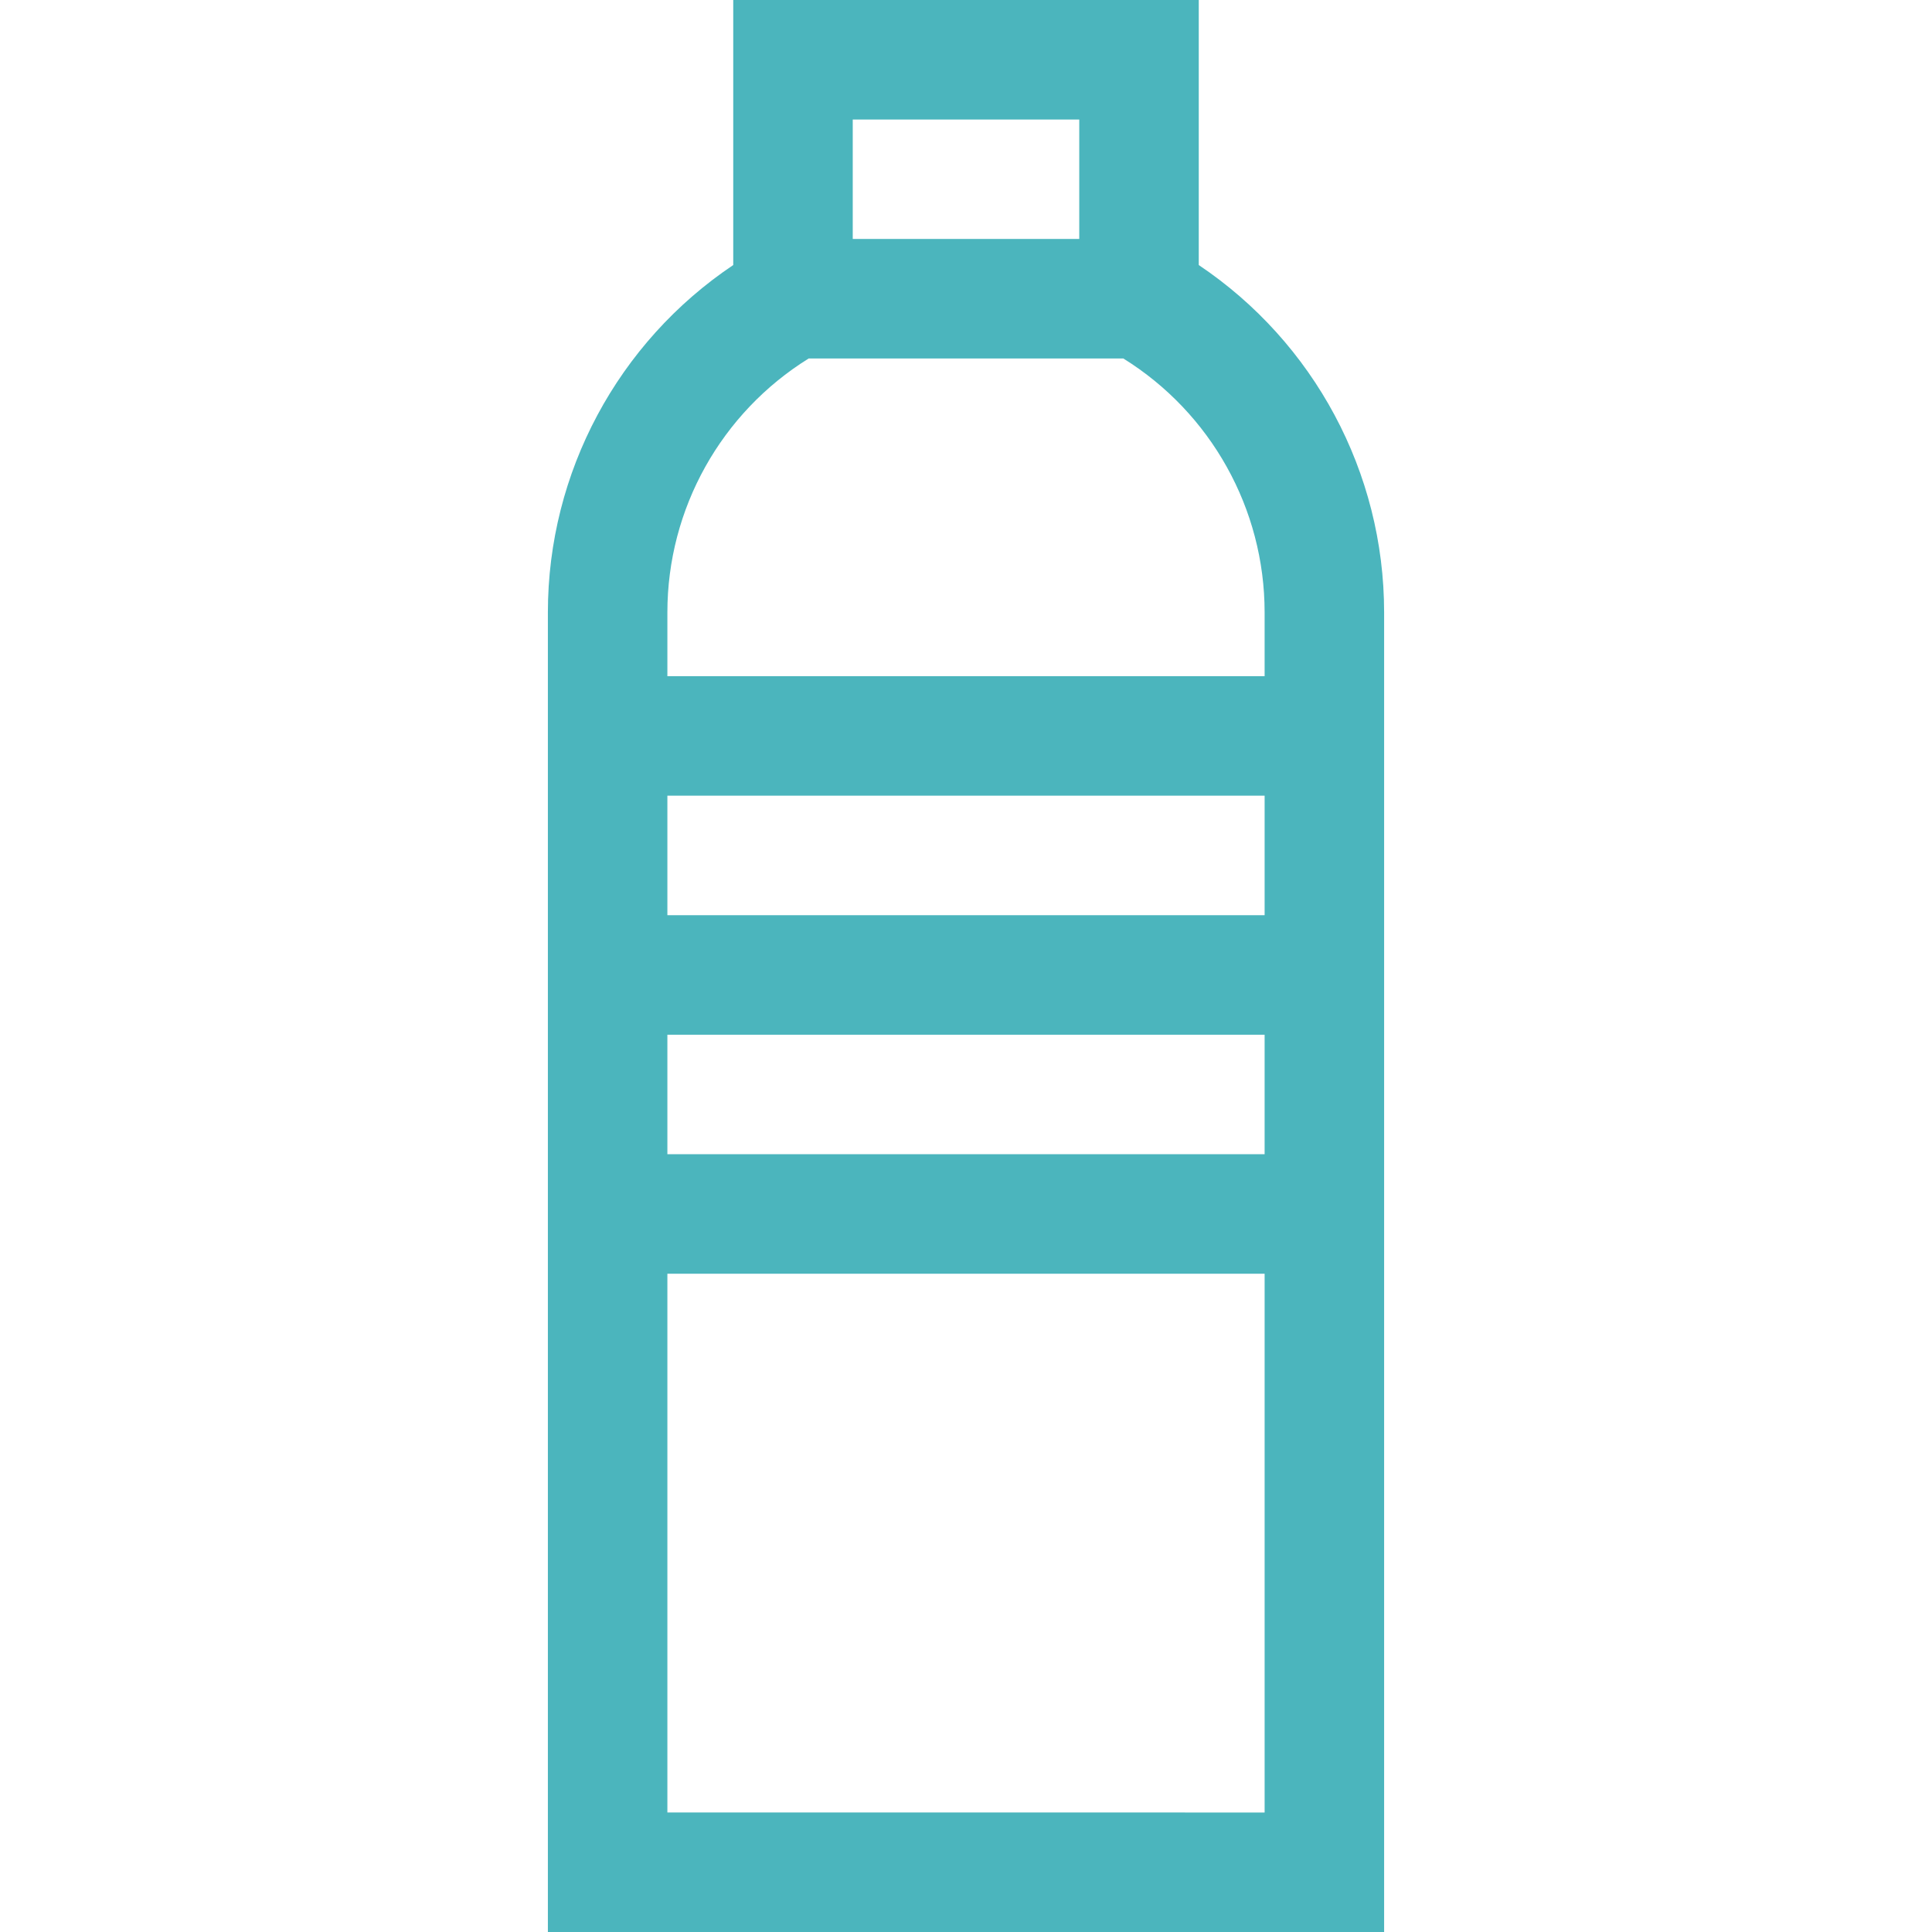
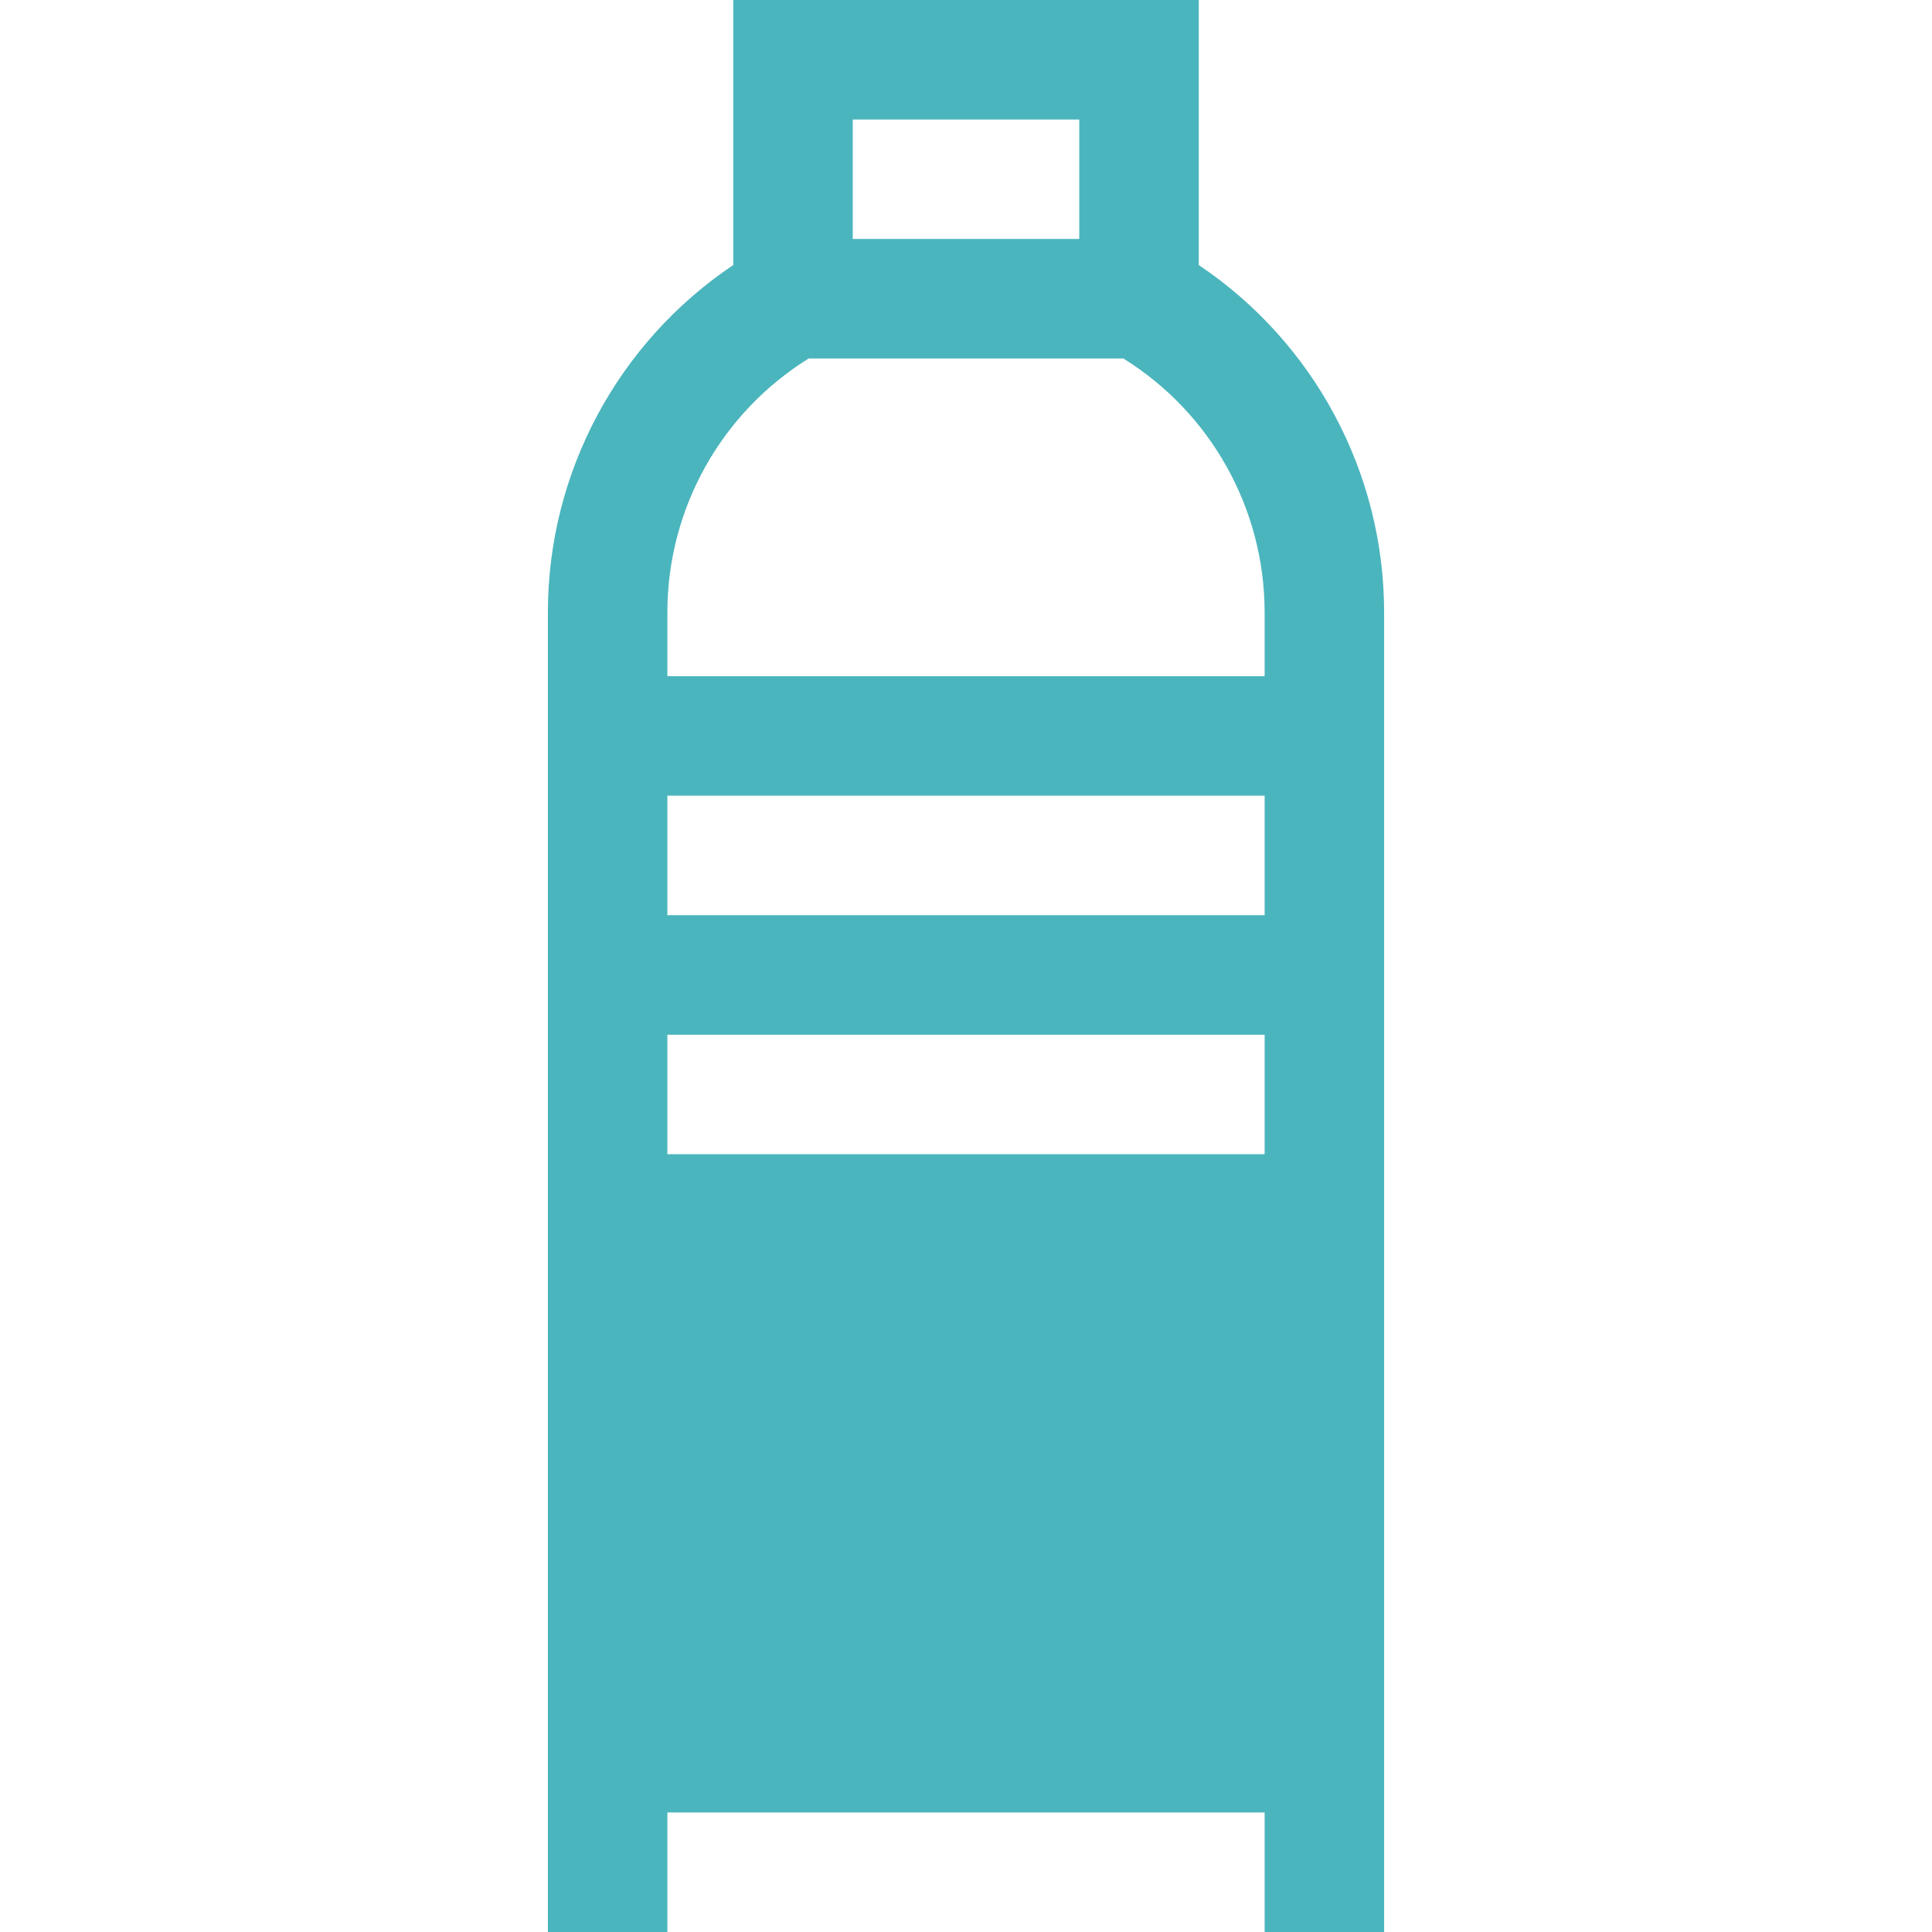
<svg xmlns="http://www.w3.org/2000/svg" version="1.1" id="Layer_1" x="0px" y="0px" viewBox="0 0 485.011 485.011" style="enable-background:new 0 0 485.011 485.011;" xml:space="preserve" width="512px" height="512px">
  <g>
-     <path d="M300.937,66.535V0H184.074v66.535c-28.904,19.389-46.534,52.031-46.534,87.196v331.28h209.932V153.73   C347.471,118.565,329.841,85.923,300.937,66.535z M270.937,30v29.988h-56.863V30H270.937z M203.021,89.988h78.969   c21.979,13.637,35.481,37.728,35.481,63.742v16.022H167.54V153.73C167.54,127.716,181.043,103.625,203.021,89.988z M167.54,229.753   v-30h149.932v30H167.54z M317.471,259.753v30H167.54v-30H317.471z M167.54,455.011V319.753h149.932v135.258H167.54z" fill="#4bb5bd" />
+     <path d="M300.937,66.535V0H184.074v66.535c-28.904,19.389-46.534,52.031-46.534,87.196v331.28h209.932V153.73   C347.471,118.565,329.841,85.923,300.937,66.535z M270.937,30v29.988h-56.863V30H270.937z M203.021,89.988h78.969   c21.979,13.637,35.481,37.728,35.481,63.742v16.022H167.54V153.73C167.54,127.716,181.043,103.625,203.021,89.988z M167.54,229.753   v-30h149.932v30H167.54z M317.471,259.753v30H167.54v-30H317.471z M167.54,455.011h149.932v135.258H167.54z" fill="#4bb5bd" />
  </g>
  <g>
</g>
  <g>
</g>
  <g>
</g>
  <g>
</g>
  <g>
</g>
  <g>
</g>
  <g>
</g>
  <g>
</g>
  <g>
</g>
  <g>
</g>
  <g>
</g>
  <g>
</g>
  <g>
</g>
  <g>
</g>
  <g>
</g>
</svg>